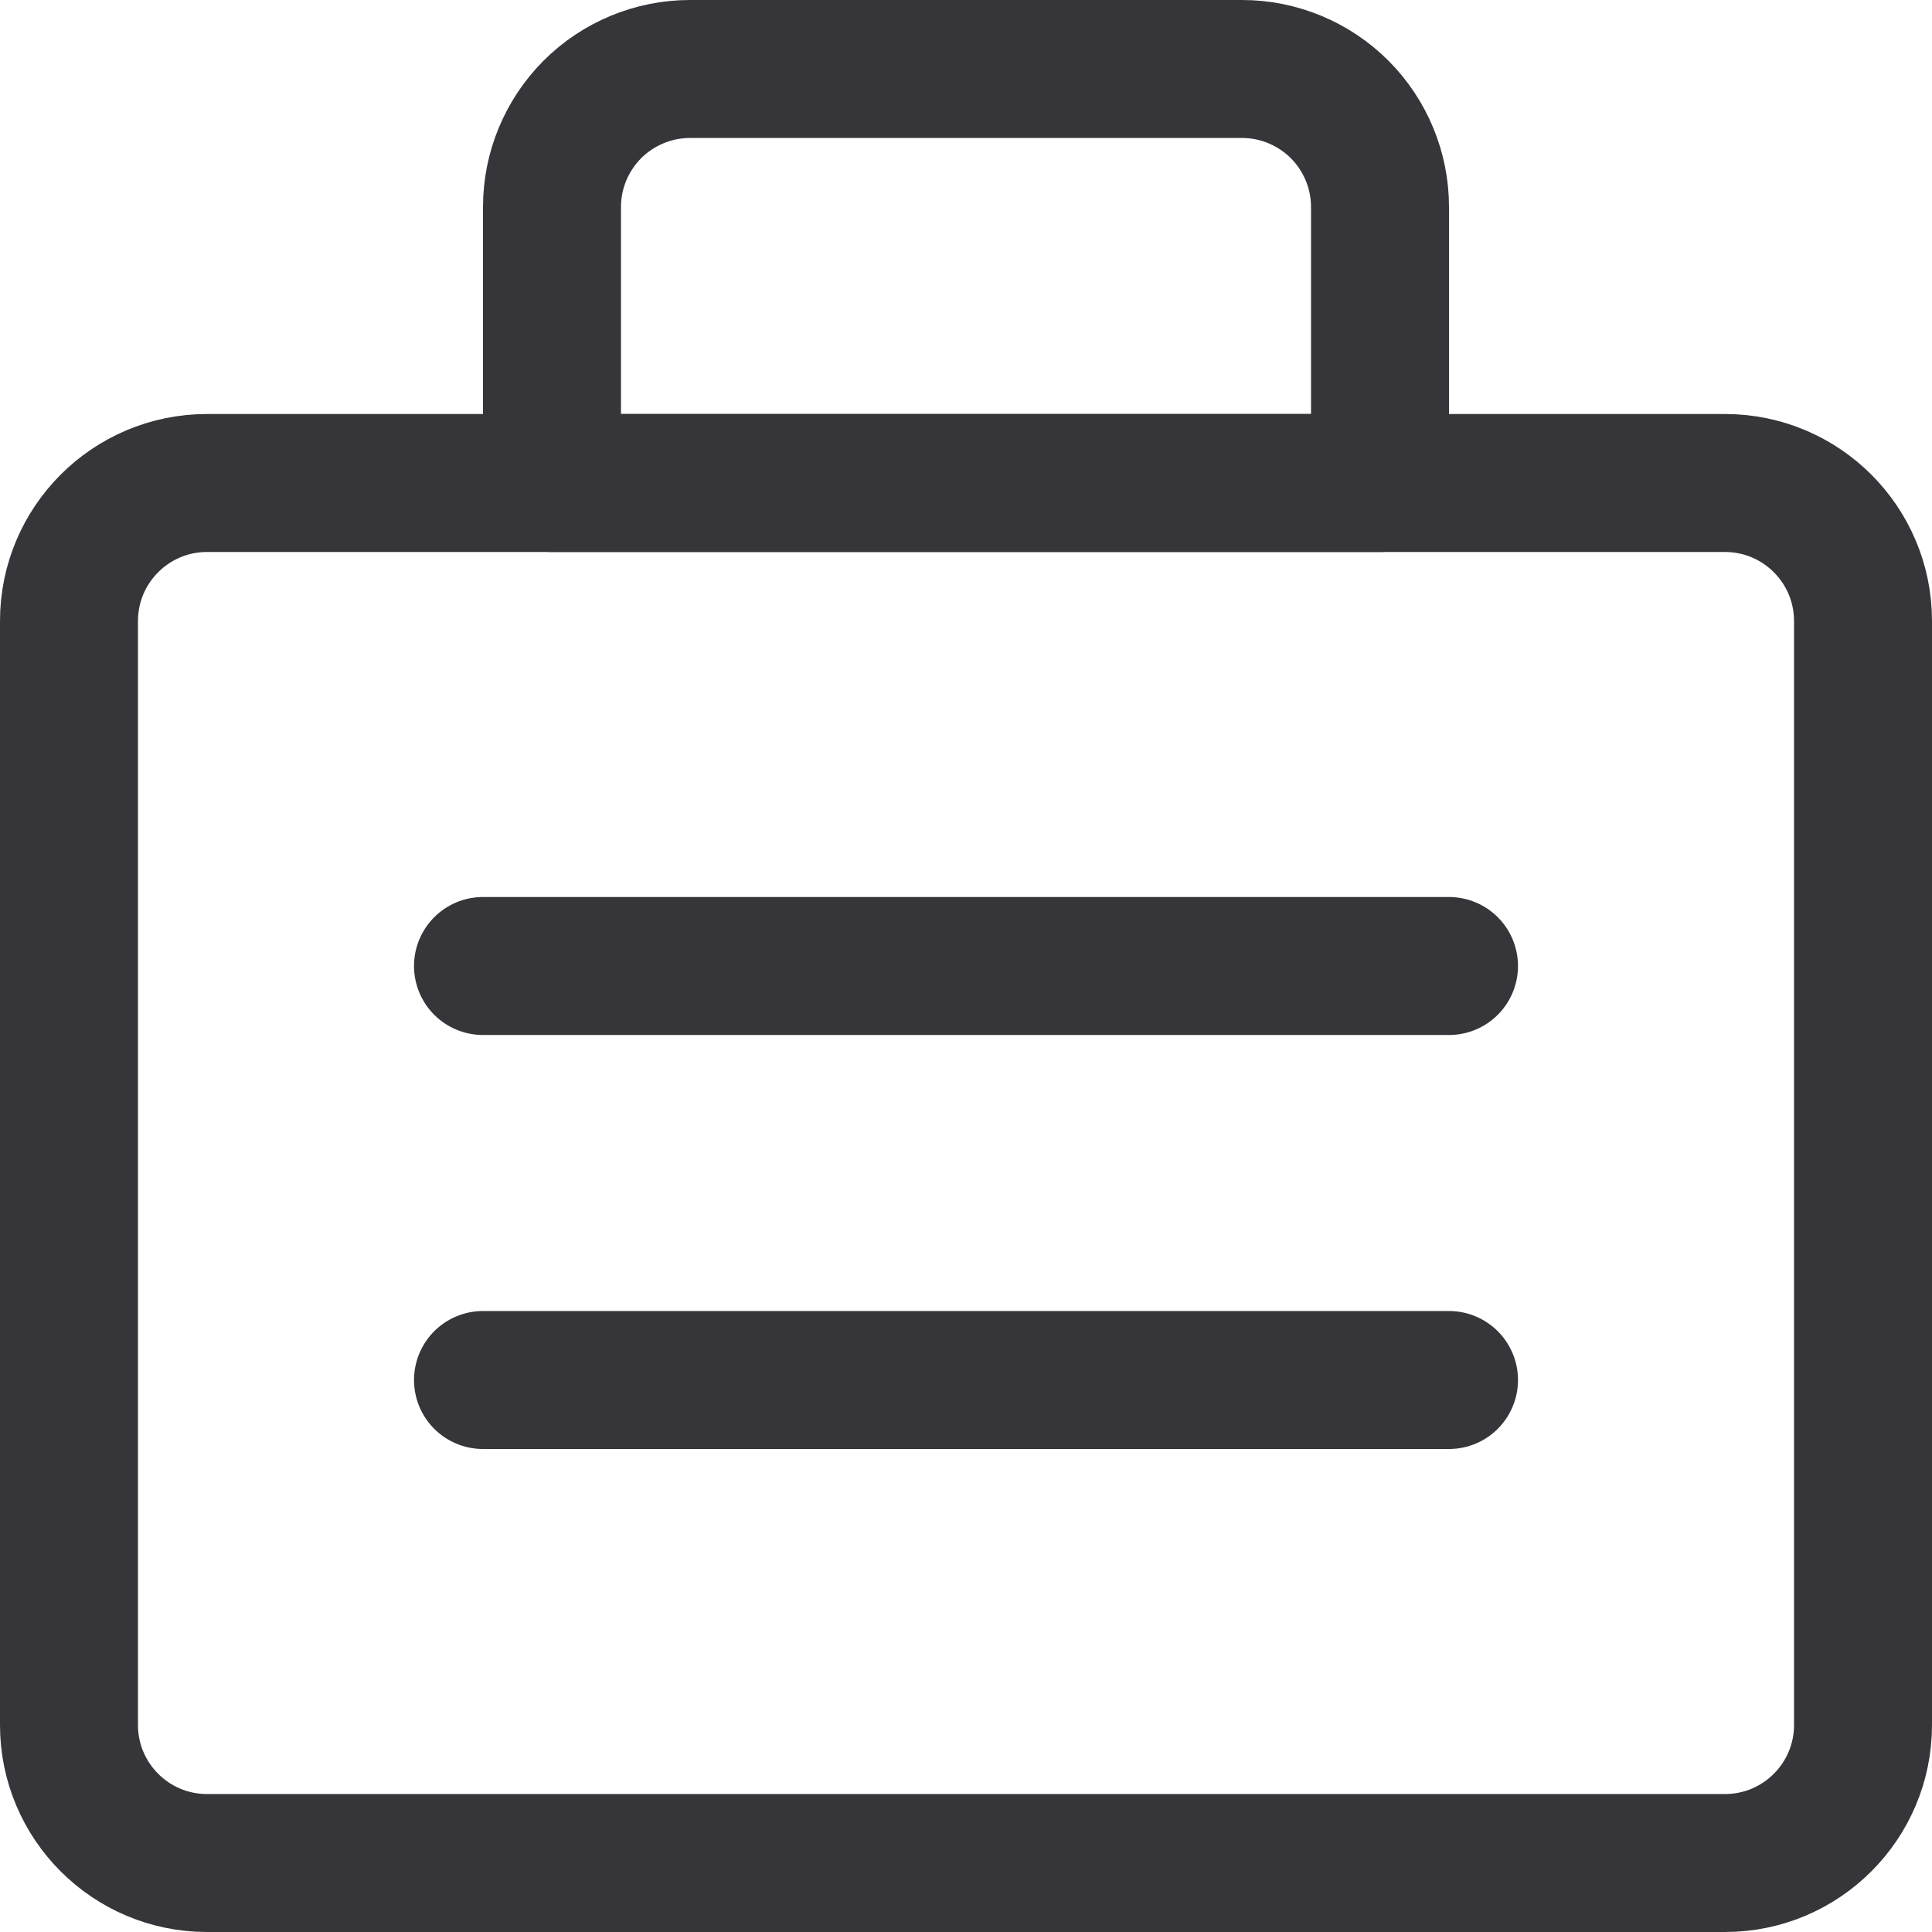
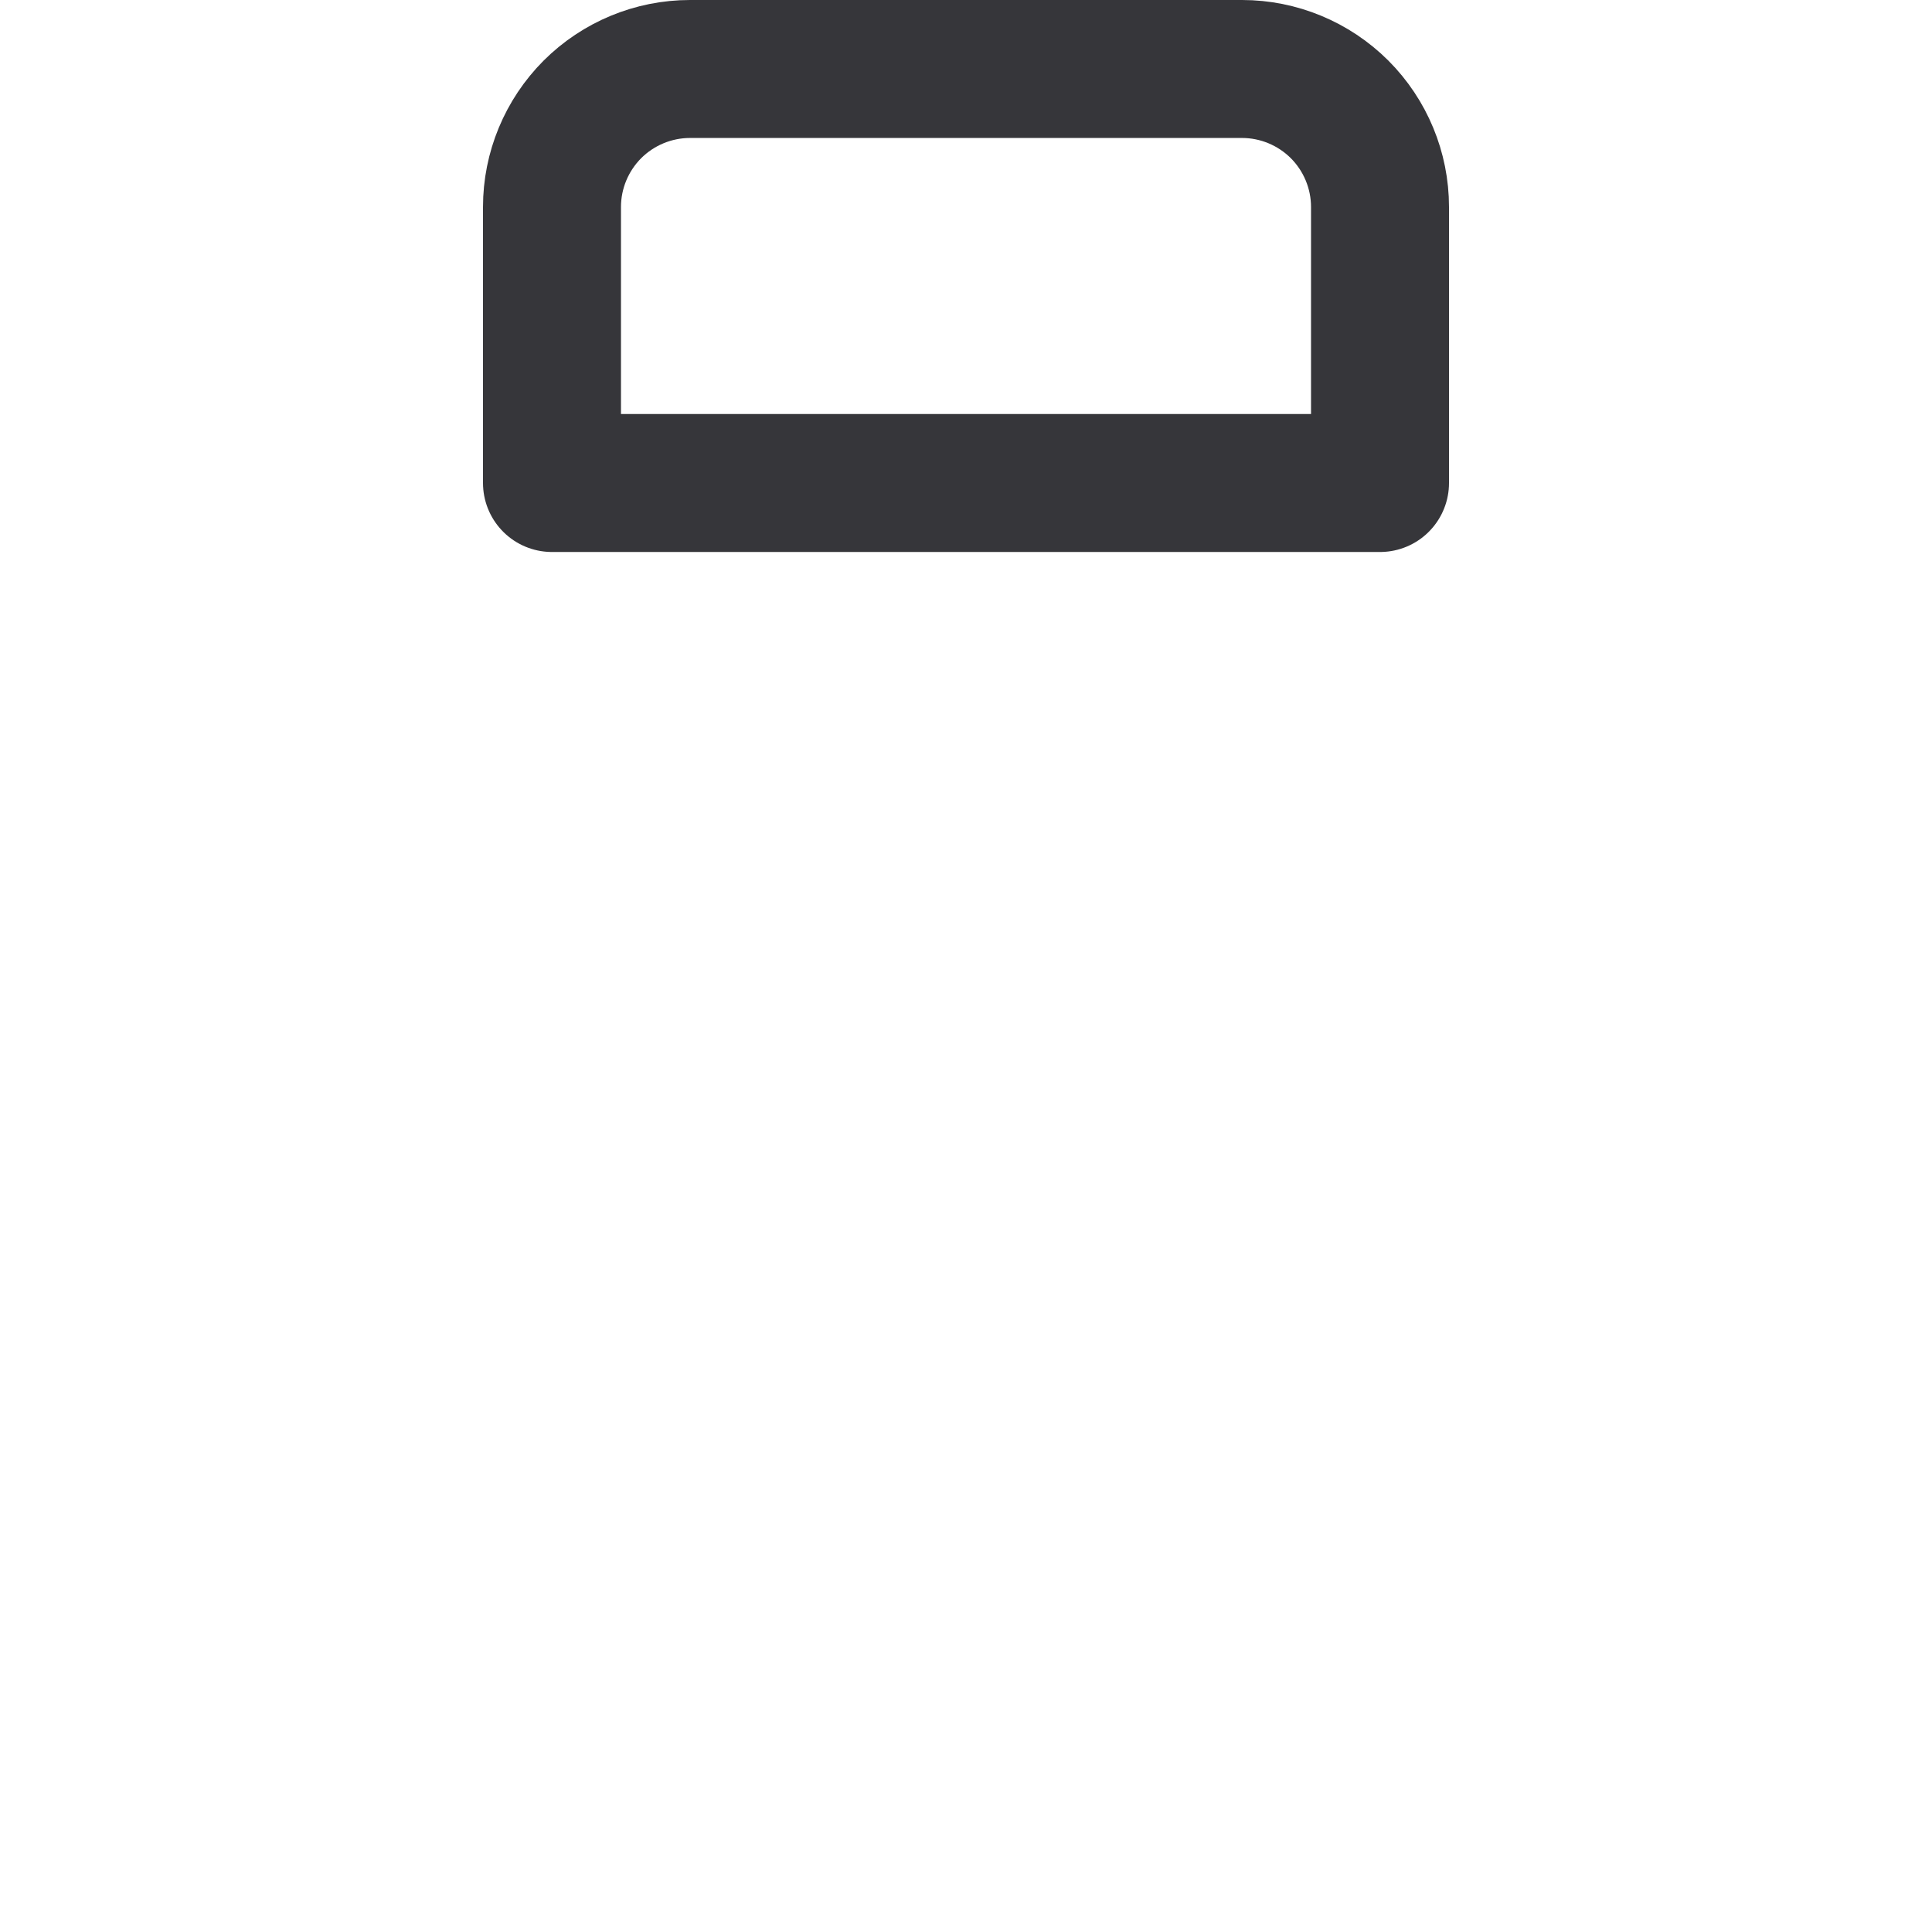
<svg xmlns="http://www.w3.org/2000/svg" width="24" height="24" viewBox="0 0 24 24" fill="none">
  <g clip-path="url(#clip0_56_1461)">
-     <path d="M21.429 6H2.571C1.625 6 0.857 6.768 0.857 7.714V21.429C0.857 22.375 1.625 23.143 2.571 23.143H21.429C22.375 23.143 23.143 22.375 23.143 21.429V7.714C23.143 6.768 22.375 6 21.429 6Z" stroke="#36363A" stroke-width="1.714" stroke-linecap="round" stroke-linejoin="round" />
    <path d="M8.571 0.857H15.429C15.883 0.857 16.319 1.038 16.641 1.359C16.962 1.681 17.143 2.117 17.143 2.571V6H6.857V2.571C6.857 2.117 7.038 1.681 7.359 1.359C7.681 1.038 8.117 0.857 8.571 0.857Z" stroke="#36363A" stroke-width="1.714" stroke-linecap="round" stroke-linejoin="round" />
-     <path d="M6 12H18" stroke="#36363A" stroke-width="1.714" stroke-linecap="round" stroke-linejoin="round" />
-     <path d="M6 17.143H18" stroke="#36363A" stroke-width="1.714" stroke-linecap="round" stroke-linejoin="round" />
  </g>
  <defs>
    <clipPath id="clip0_56_1461">
      <rect width="24" height="24" fill="white" />
    </clipPath>
  </defs>
</svg>